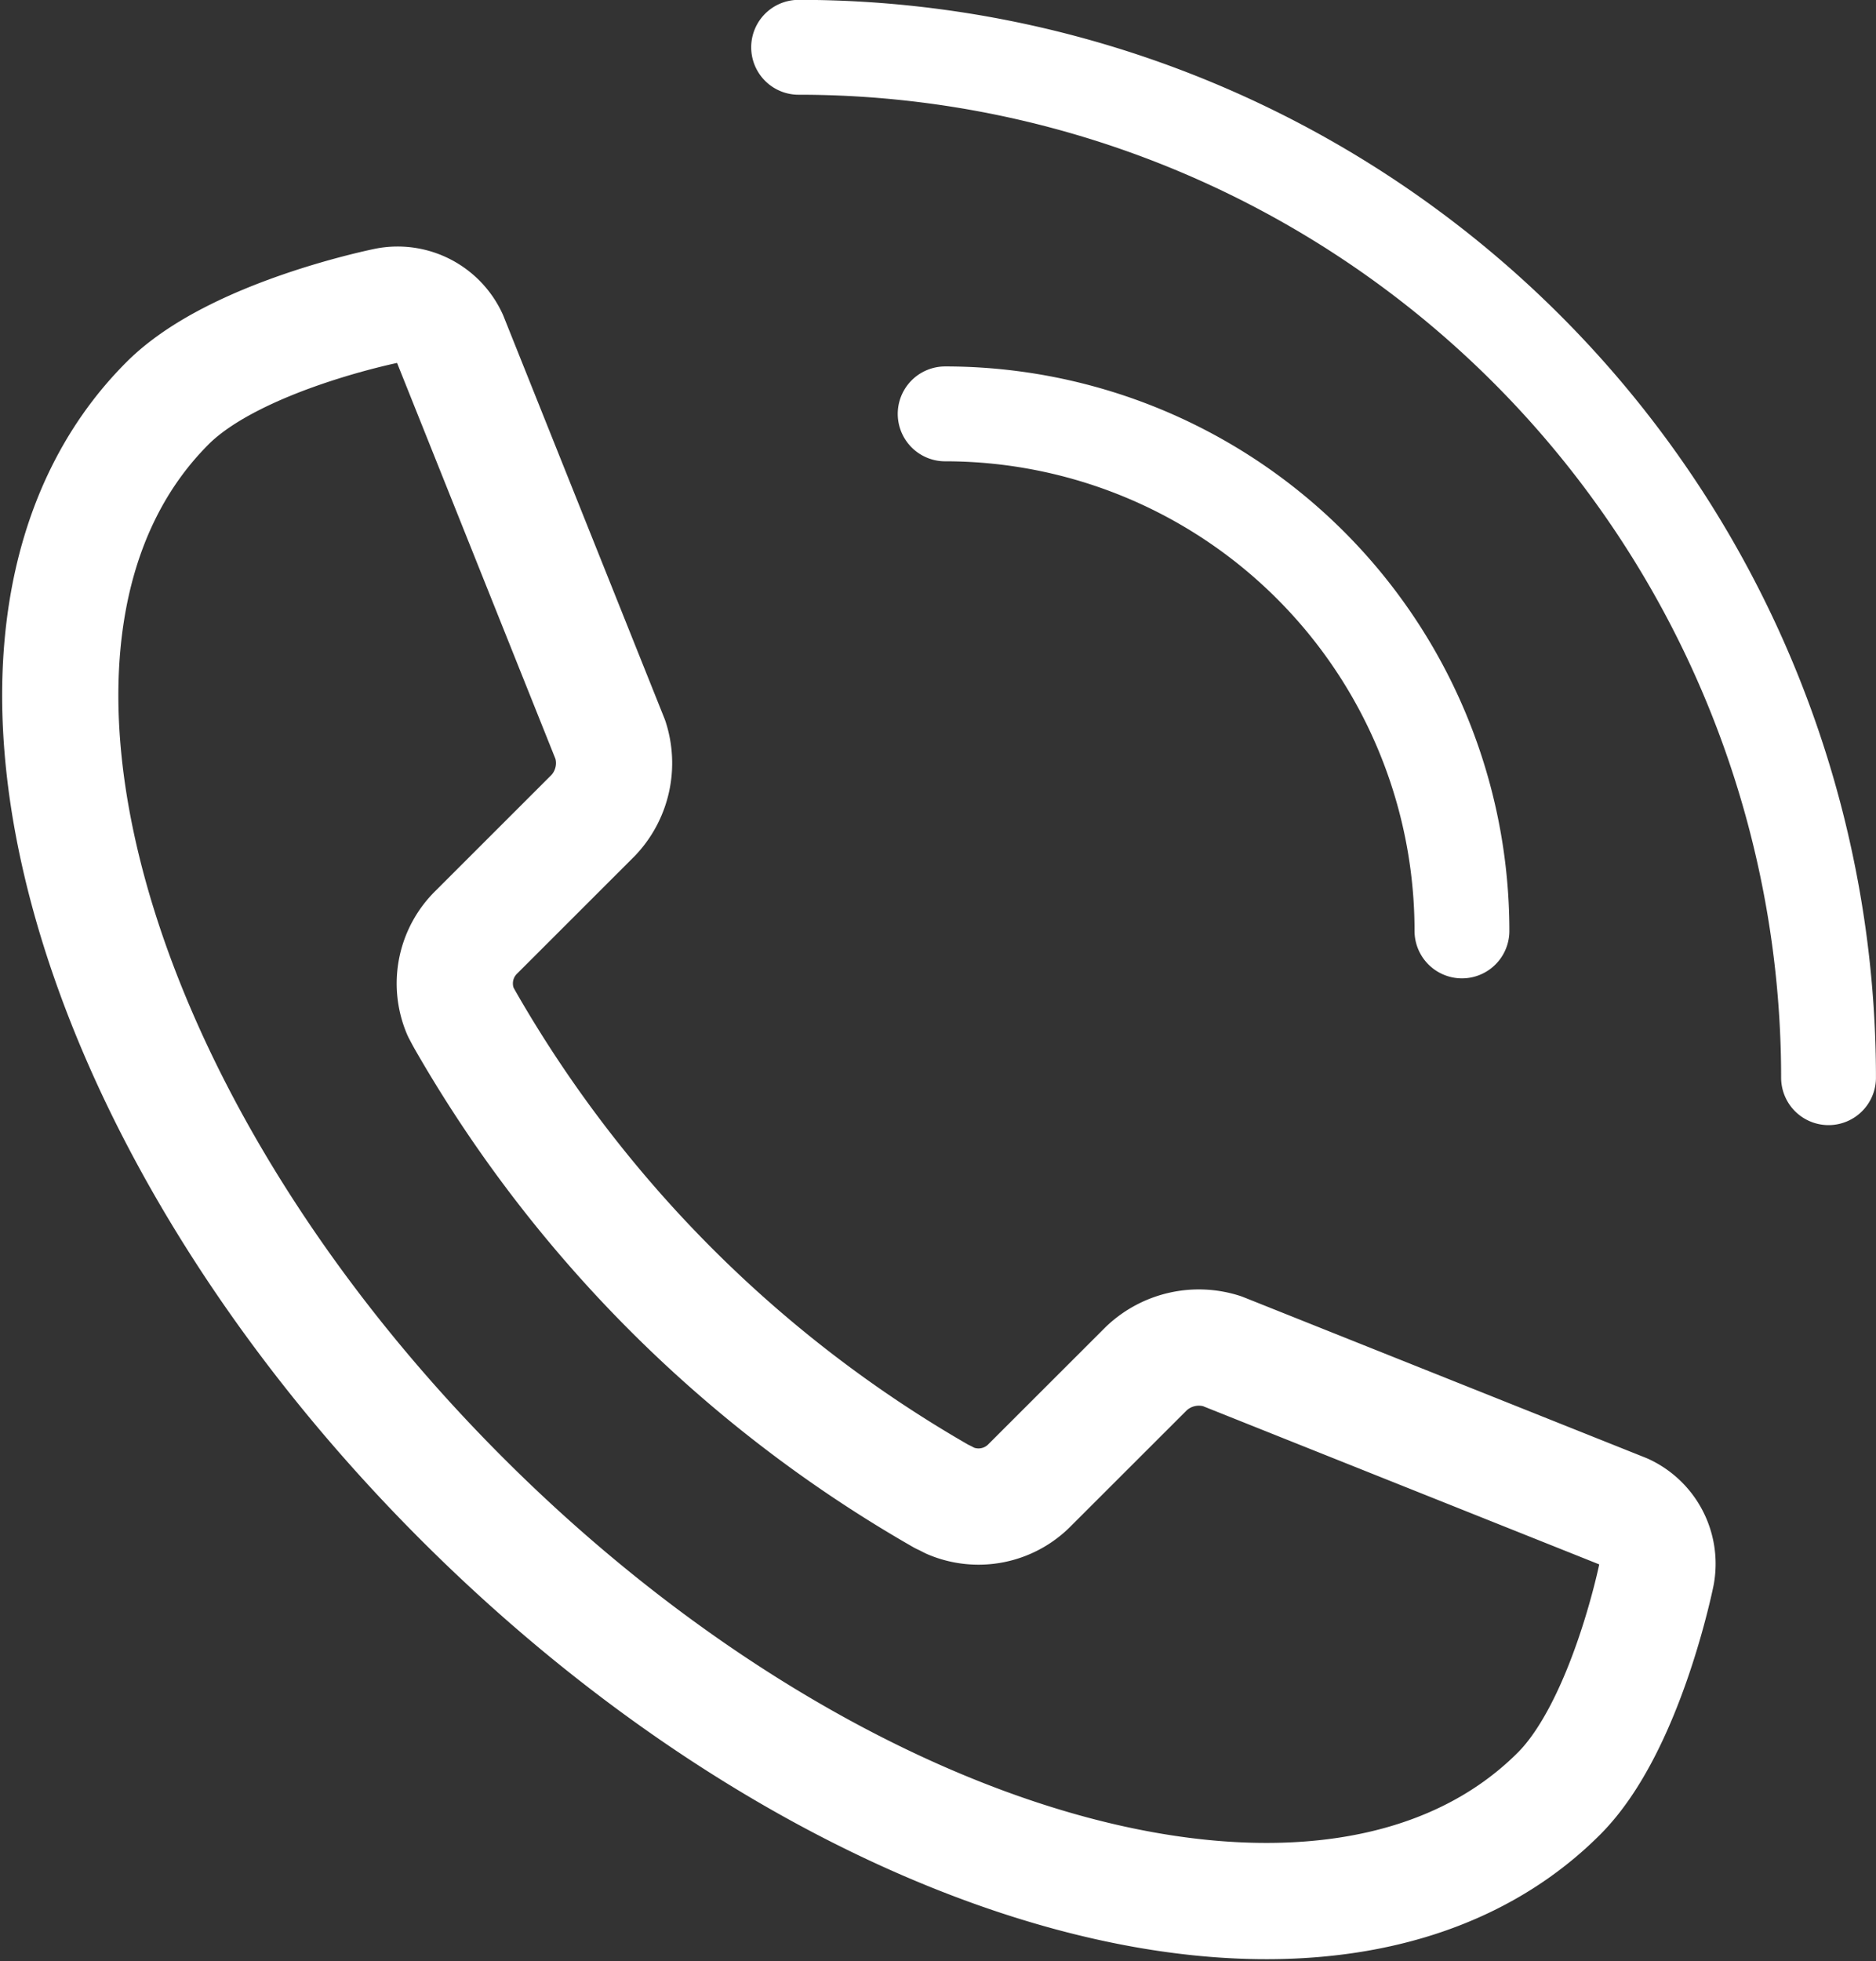
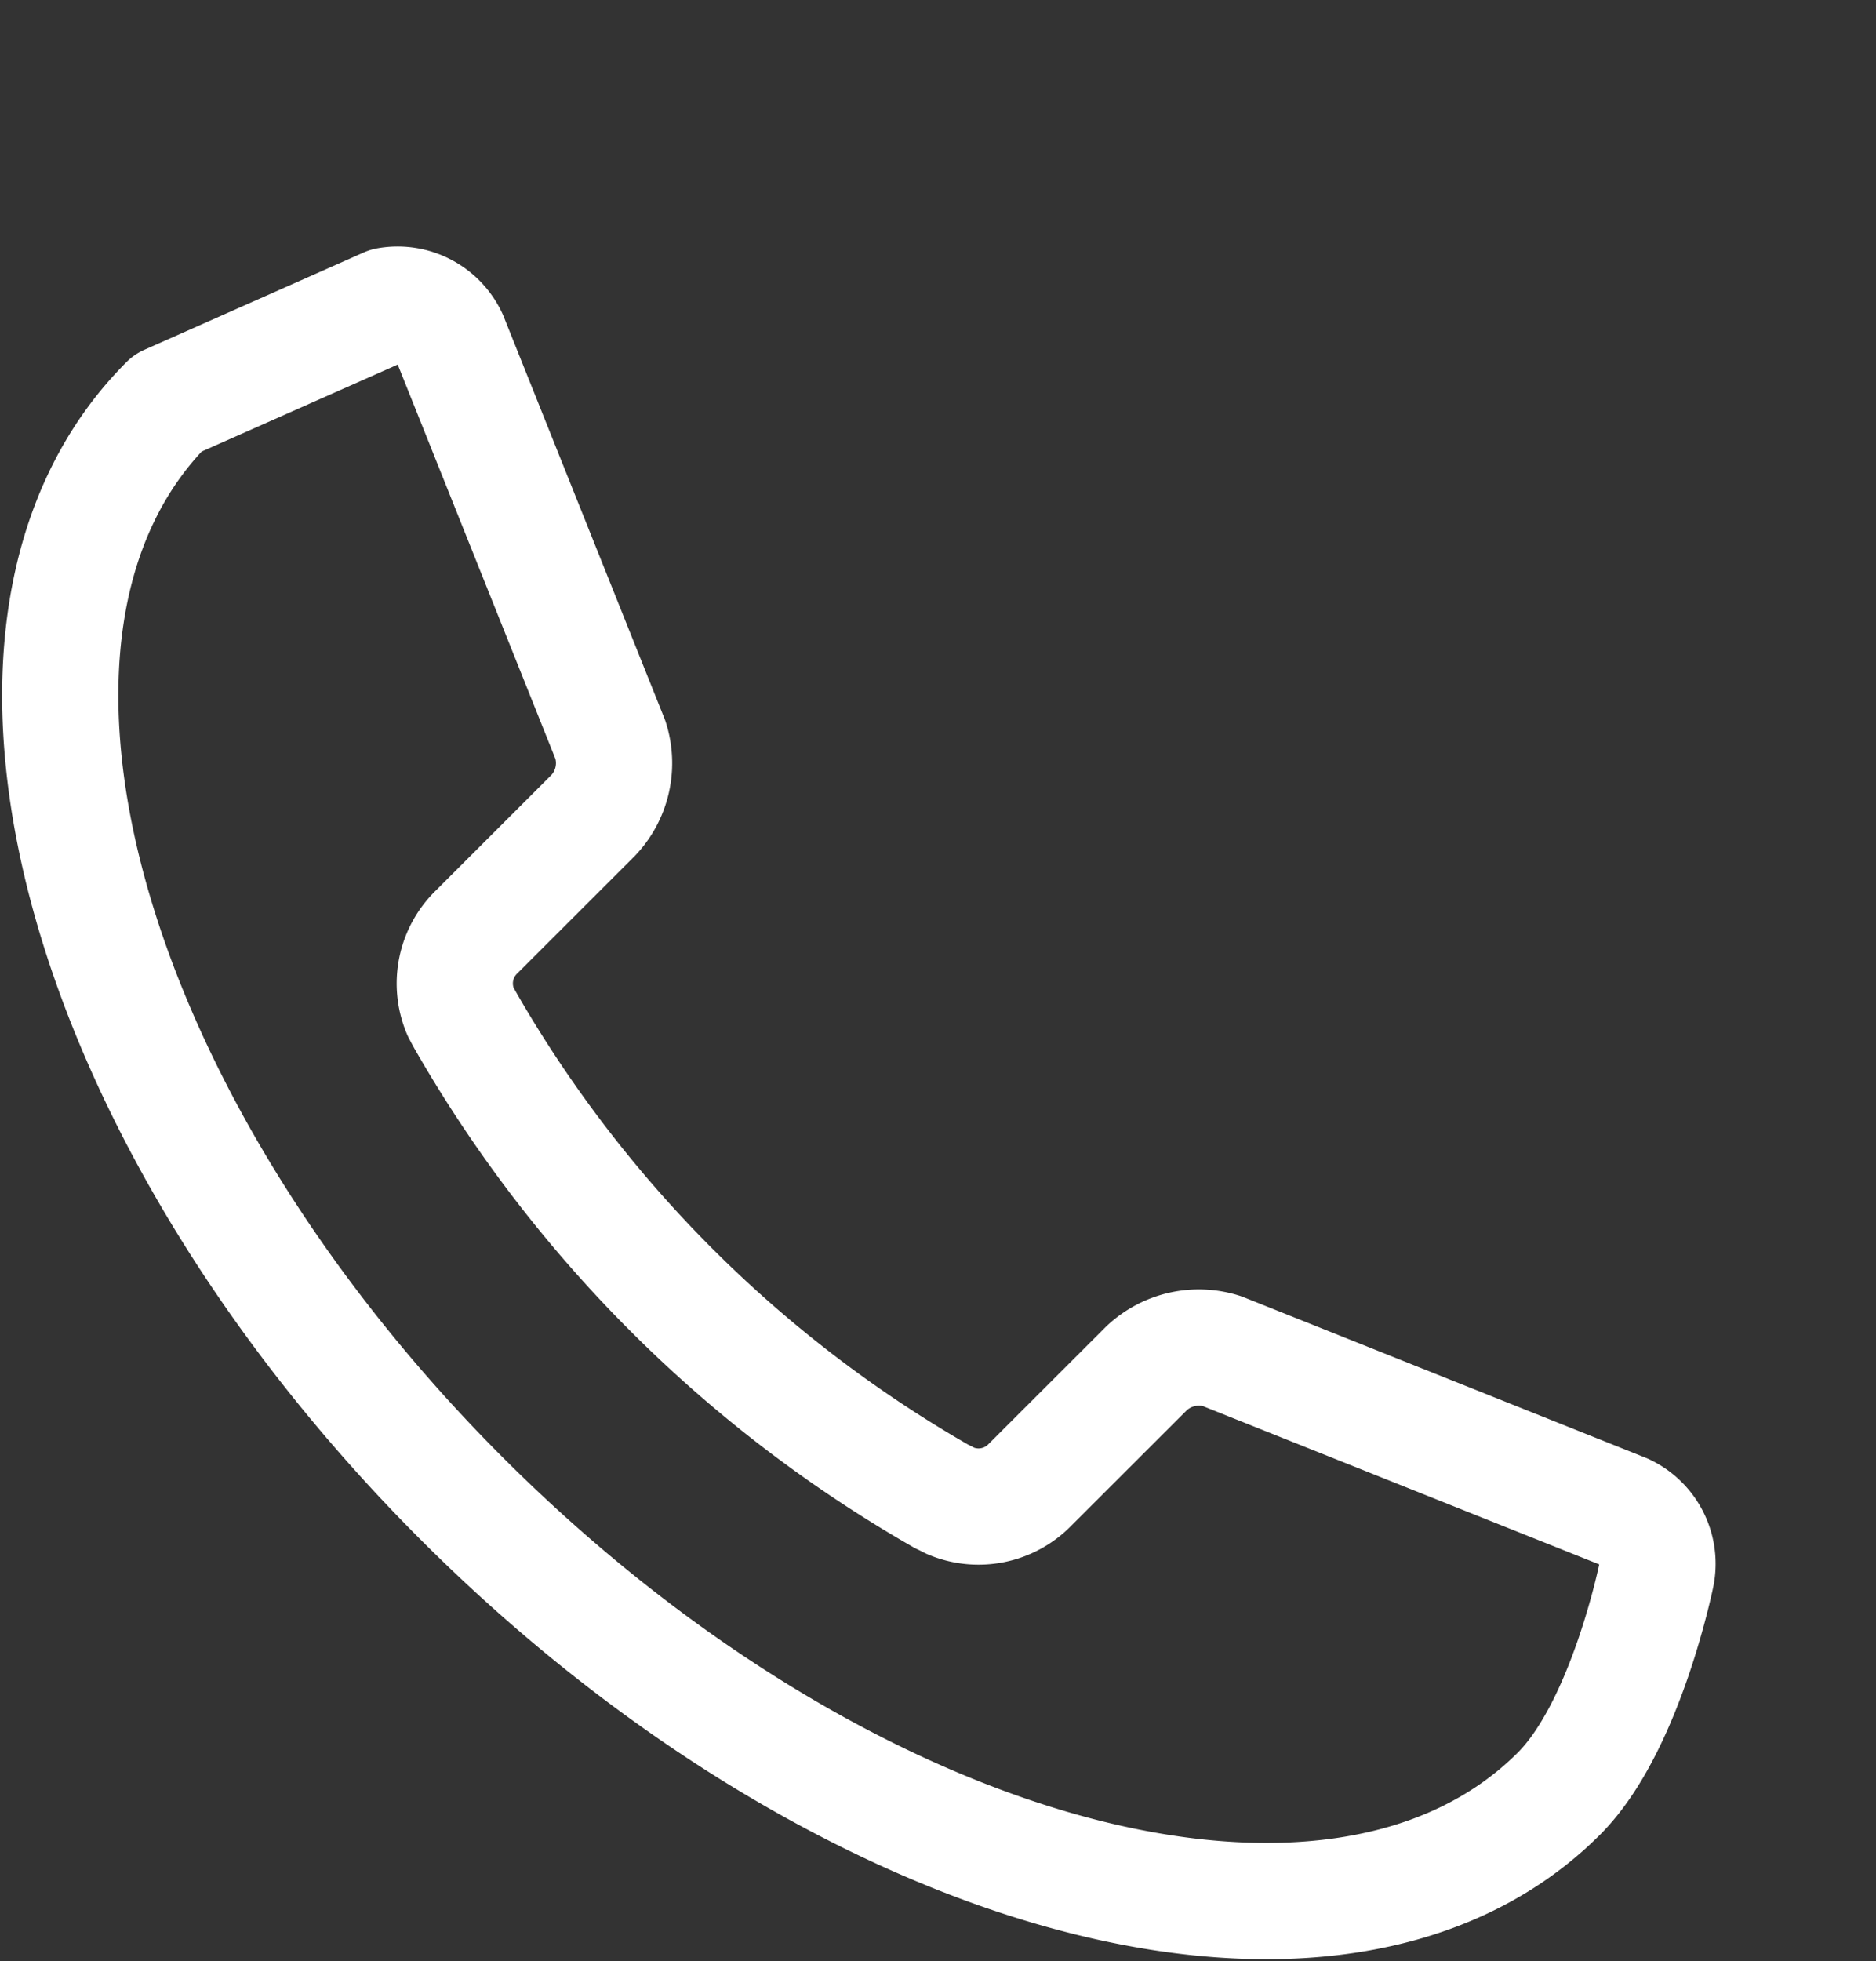
<svg xmlns="http://www.w3.org/2000/svg" width="39.568" height="41.348" viewBox="0 0 39.568 41.348">
  <rect x="0" y="0" width="39.568" height="41.348" fill="#333333" stroke="none" />
  <g id="ico_tel_01_sp" transform="translate(-3.64 1)">
    <g id="グループ_16" data-name="グループ 16" transform="translate(20.485)">
-       <path id="パス_3" data-name="パス 3" d="M374,196.2a10.9,10.9,0,0,1,10.9,10.9" transform="translate(-370.91 -188.475)" fill="rgba(0,0,0,0)" stroke="#fff" stroke-linecap="round" stroke-linejoin="round" stroke-width="2" />
-       <path id="パス_5" data-name="パス 5" d="M374,179.2a21.722,21.722,0,0,1,21.723,21.722" transform="translate(-374.001 -179.203)" fill="rgba(0,0,0,0)" stroke="#fff" stroke-linecap="round" stroke-linejoin="round" stroke-width="2" />
-     </g>
-     <path id="パス_6" data-name="パス 6" d="M344.829,186.944l0,0c-4.672,4.666-1.891,15.013,6.214,23.109s18.458,10.875,23.129,6.207c1.415-1.415,2.059-4.628,2.059-4.628a1.207,1.207,0,0,0-.684-1.314l-8.483-3.386a1.608,1.608,0,0,0-1.588.36l-2.456,2.453a1.515,1.515,0,0,1-1.68.344c-.043-.021-.083-.042-.126-.065L361.16,210a27.095,27.095,0,0,1-10.061-10.05c-.009-.018-.019-.033-.028-.051-.024-.043-.045-.085-.068-.128a1.513,1.513,0,0,1,.343-1.679l2.46-2.458a1.6,1.6,0,0,0,.36-1.588l-3.39-8.471a1.209,1.209,0,0,0-1.314-.685S346.246,185.53,344.829,186.944Z" transform="translate(-337.651 -179.448)" fill="none" stroke="#fff" stroke-linecap="round" stroke-linejoin="round" stroke-width="2.451" />
+       </g>
+     <path id="パス_6" data-name="パス 6" d="M344.829,186.944l0,0c-4.672,4.666-1.891,15.013,6.214,23.109s18.458,10.875,23.129,6.207c1.415-1.415,2.059-4.628,2.059-4.628a1.207,1.207,0,0,0-.684-1.314l-8.483-3.386a1.608,1.608,0,0,0-1.588.36l-2.456,2.453a1.515,1.515,0,0,1-1.68.344c-.043-.021-.083-.042-.126-.065L361.16,210a27.095,27.095,0,0,1-10.061-10.05c-.009-.018-.019-.033-.028-.051-.024-.043-.045-.085-.068-.128a1.513,1.513,0,0,1,.343-1.679l2.46-2.458a1.6,1.6,0,0,0,.36-1.588l-3.39-8.471a1.209,1.209,0,0,0-1.314-.685Z" transform="translate(-337.651 -179.448)" fill="none" stroke="#fff" stroke-linecap="round" stroke-linejoin="round" stroke-width="2.451" />
  </g>
</svg>